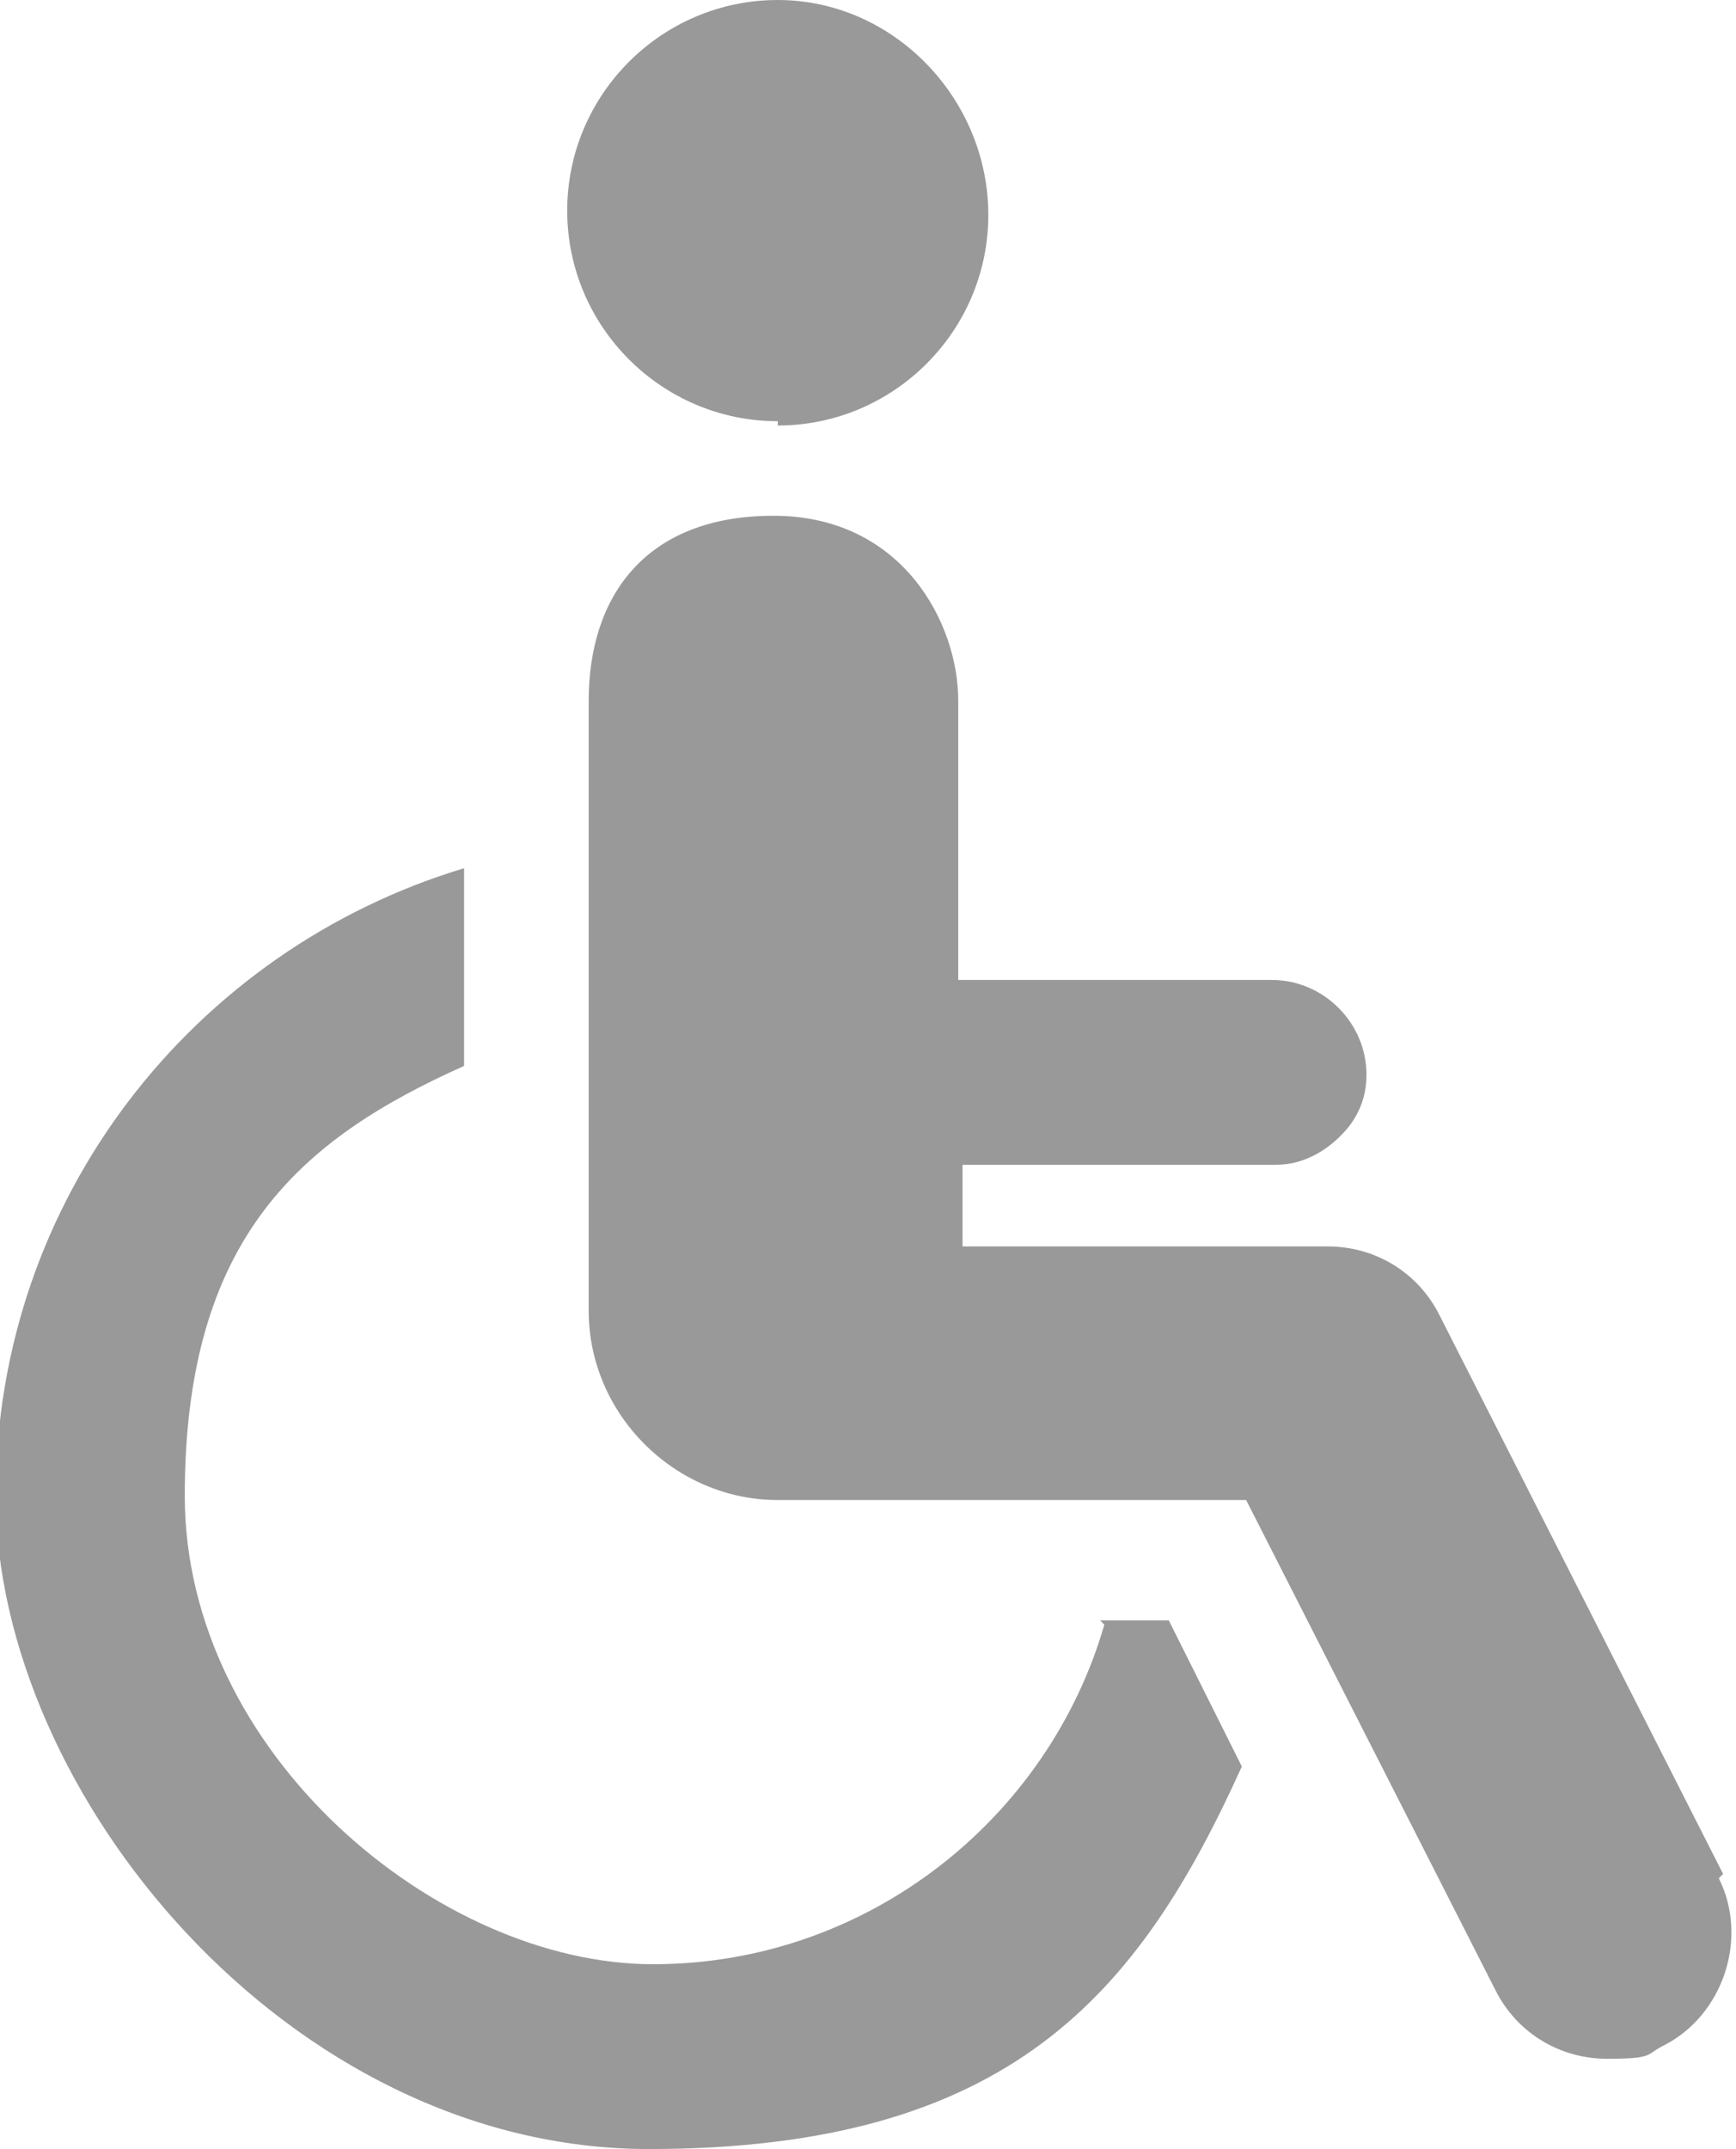
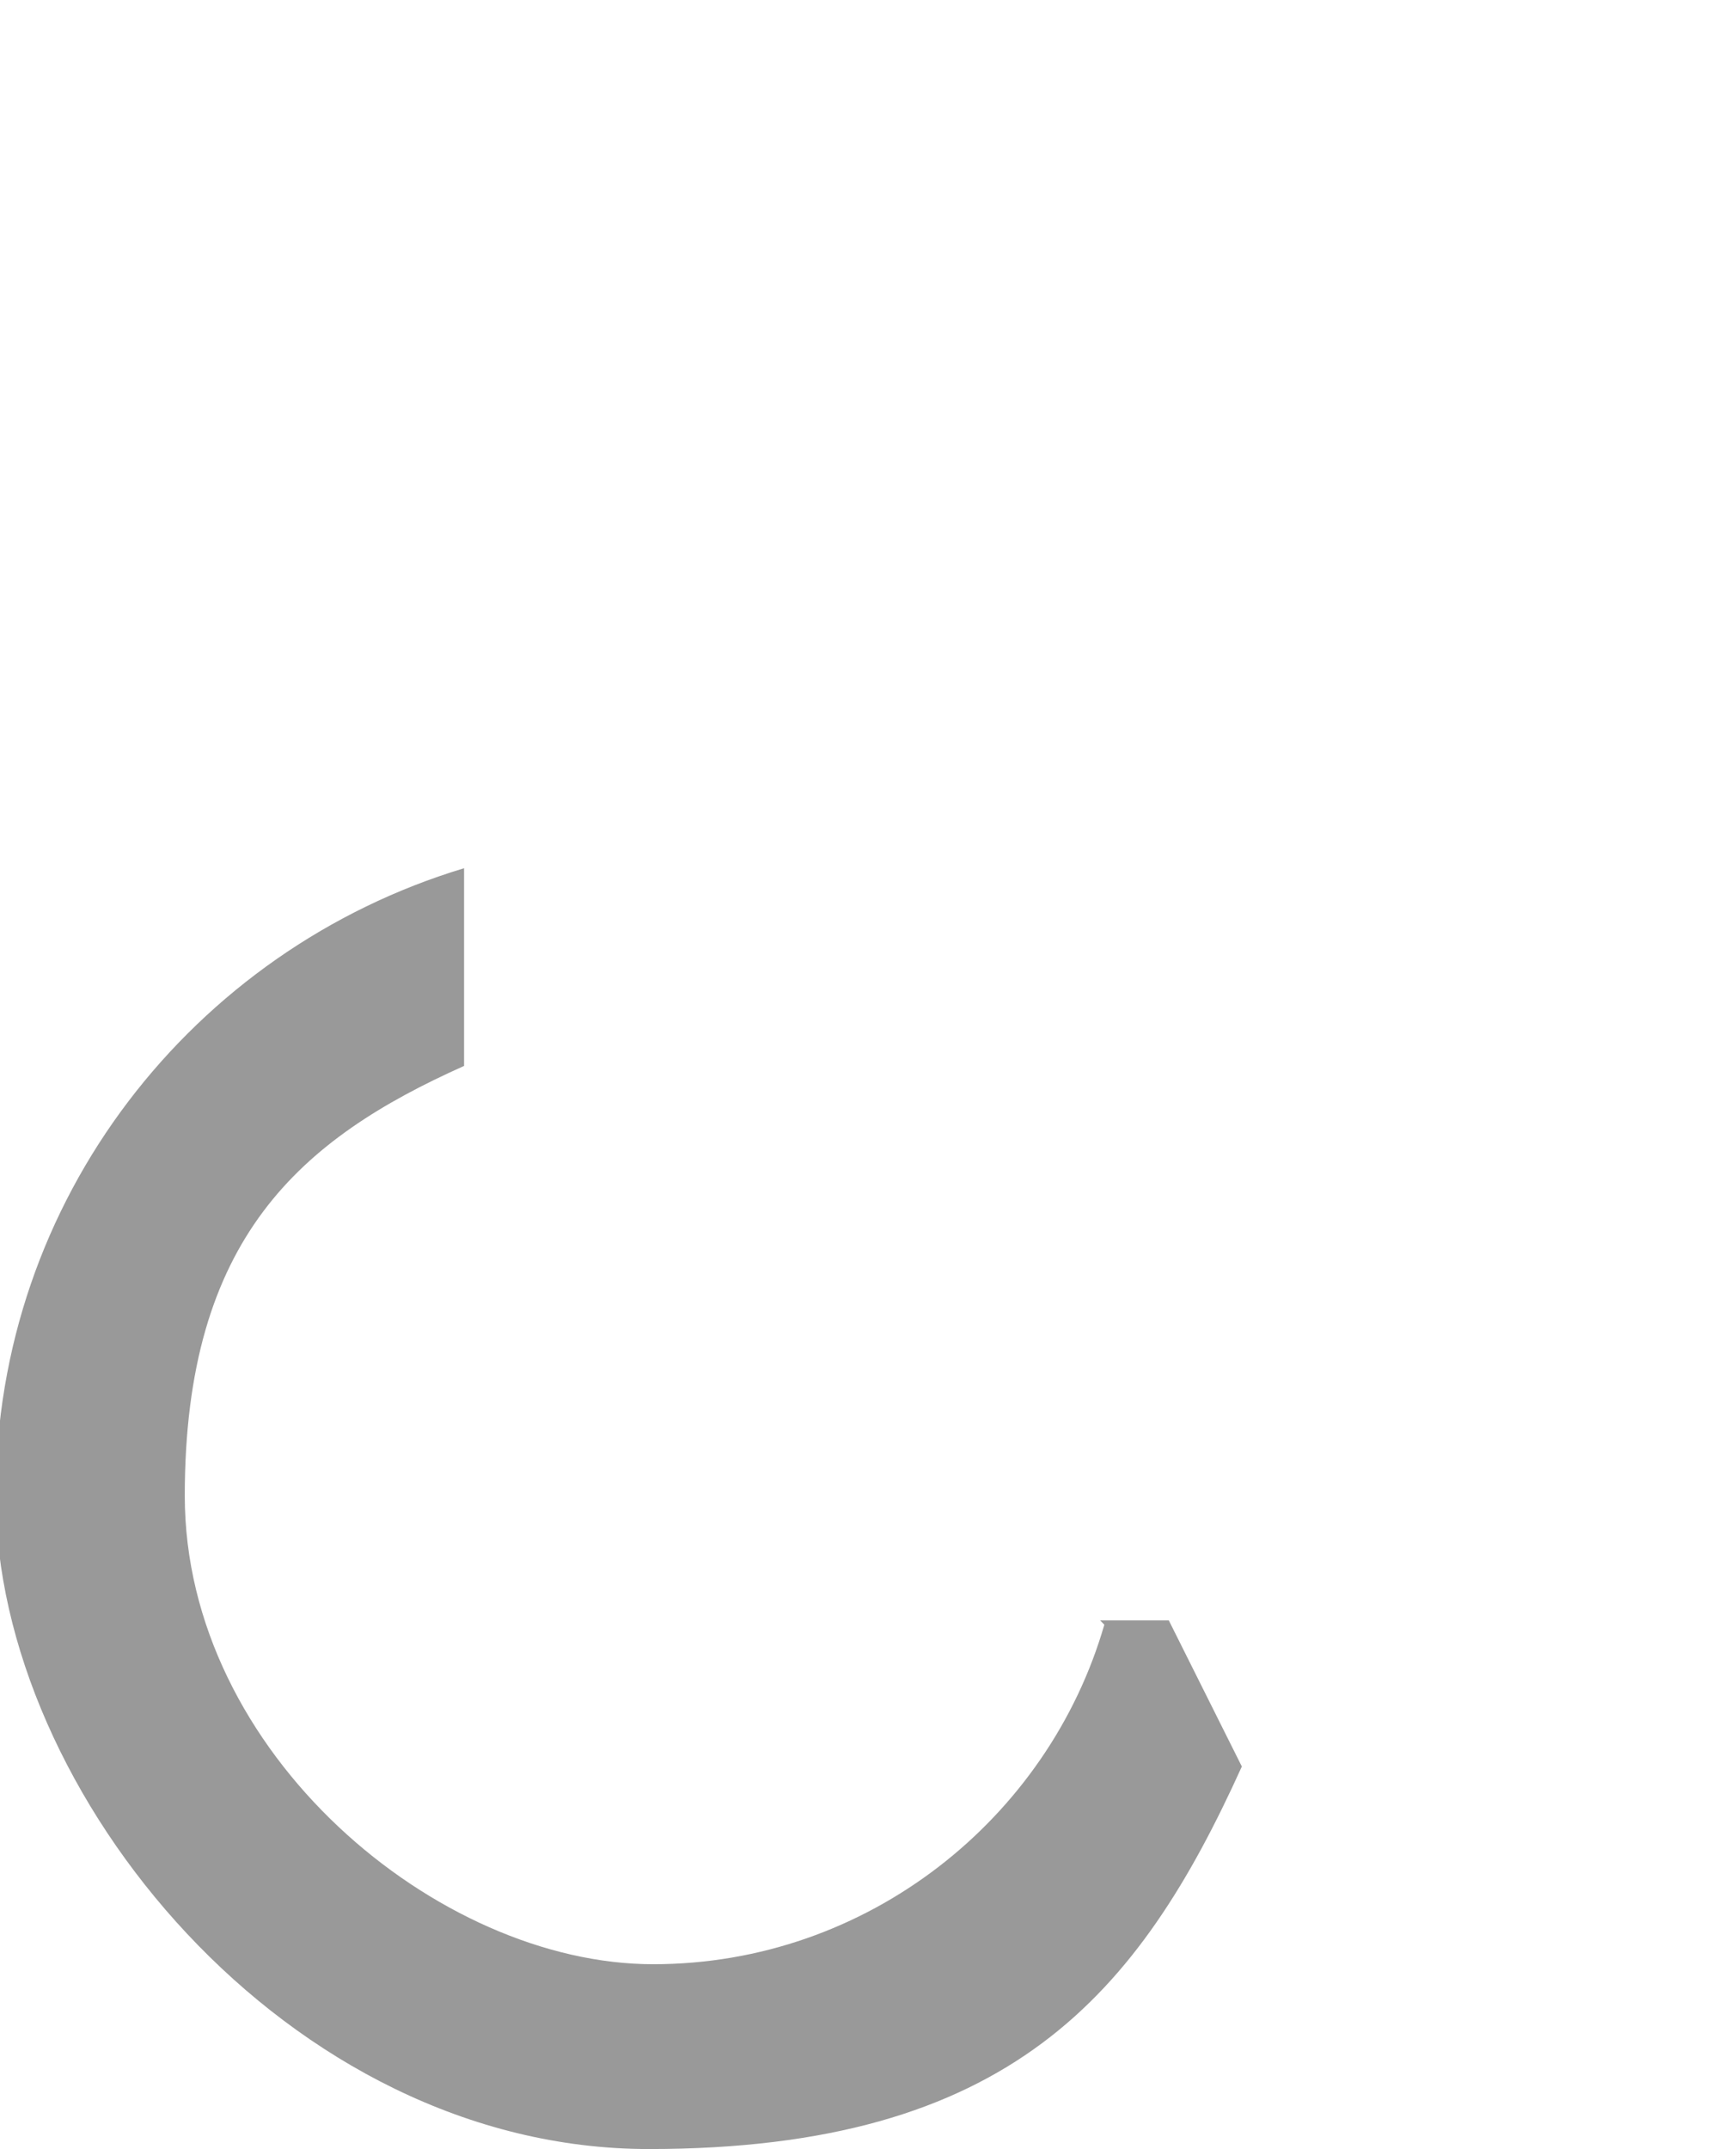
<svg xmlns="http://www.w3.org/2000/svg" id="Capa_1" version="1.1" viewBox="0 0 40.4 50">
  <defs>
    <style>
      .st0 {
        fill: #999;
      }
    </style>
  </defs>
-   <path class="st0" d="M18.1,9.9c2.7,0,4.9-2.2,4.9-4.9S20.8,0,18.1,0s-4.9,2.2-4.9,4.9,2.2,4.9,4.9,4.9Z" />
  <path class="st0" d="M25.7,37.8c-1.3,4.5-5.5,7.9-10.5,7.9s-10.9-4.9-10.9-10.9,2.7-8.3,6.5-10v-4.6c-6.3,1.9-10.9,7.7-10.9,14.6s6.8,15.2,15.2,15.2,11.4-3.6,13.8-8.9l-1.7-3.4c-.5,0-1,0-1.6,0Z" />
-   <path class="st0" d="M40.1,43.6l-6.6-13c-.5-1-1.5-1.6-2.6-1.6h-8.5v-1.9h7.3c.7,0,1.3-.4,1.7-.9.3-.4.4-.8.4-1.2,0-1.2-1-2.2-2.2-2.2h-7.3v-6.5c0-1.8-1.3-4.3-4.3-4.3s-4.3,1.9-4.3,4.3v14.2c0,2.4,2,4.4,4.4,4.4h10.9l5.8,11.4c.5,1,1.5,1.6,2.6,1.6s.9-.1,1.3-.3c1.4-.7,2-2.5,1.3-3.9Z" />
</svg>